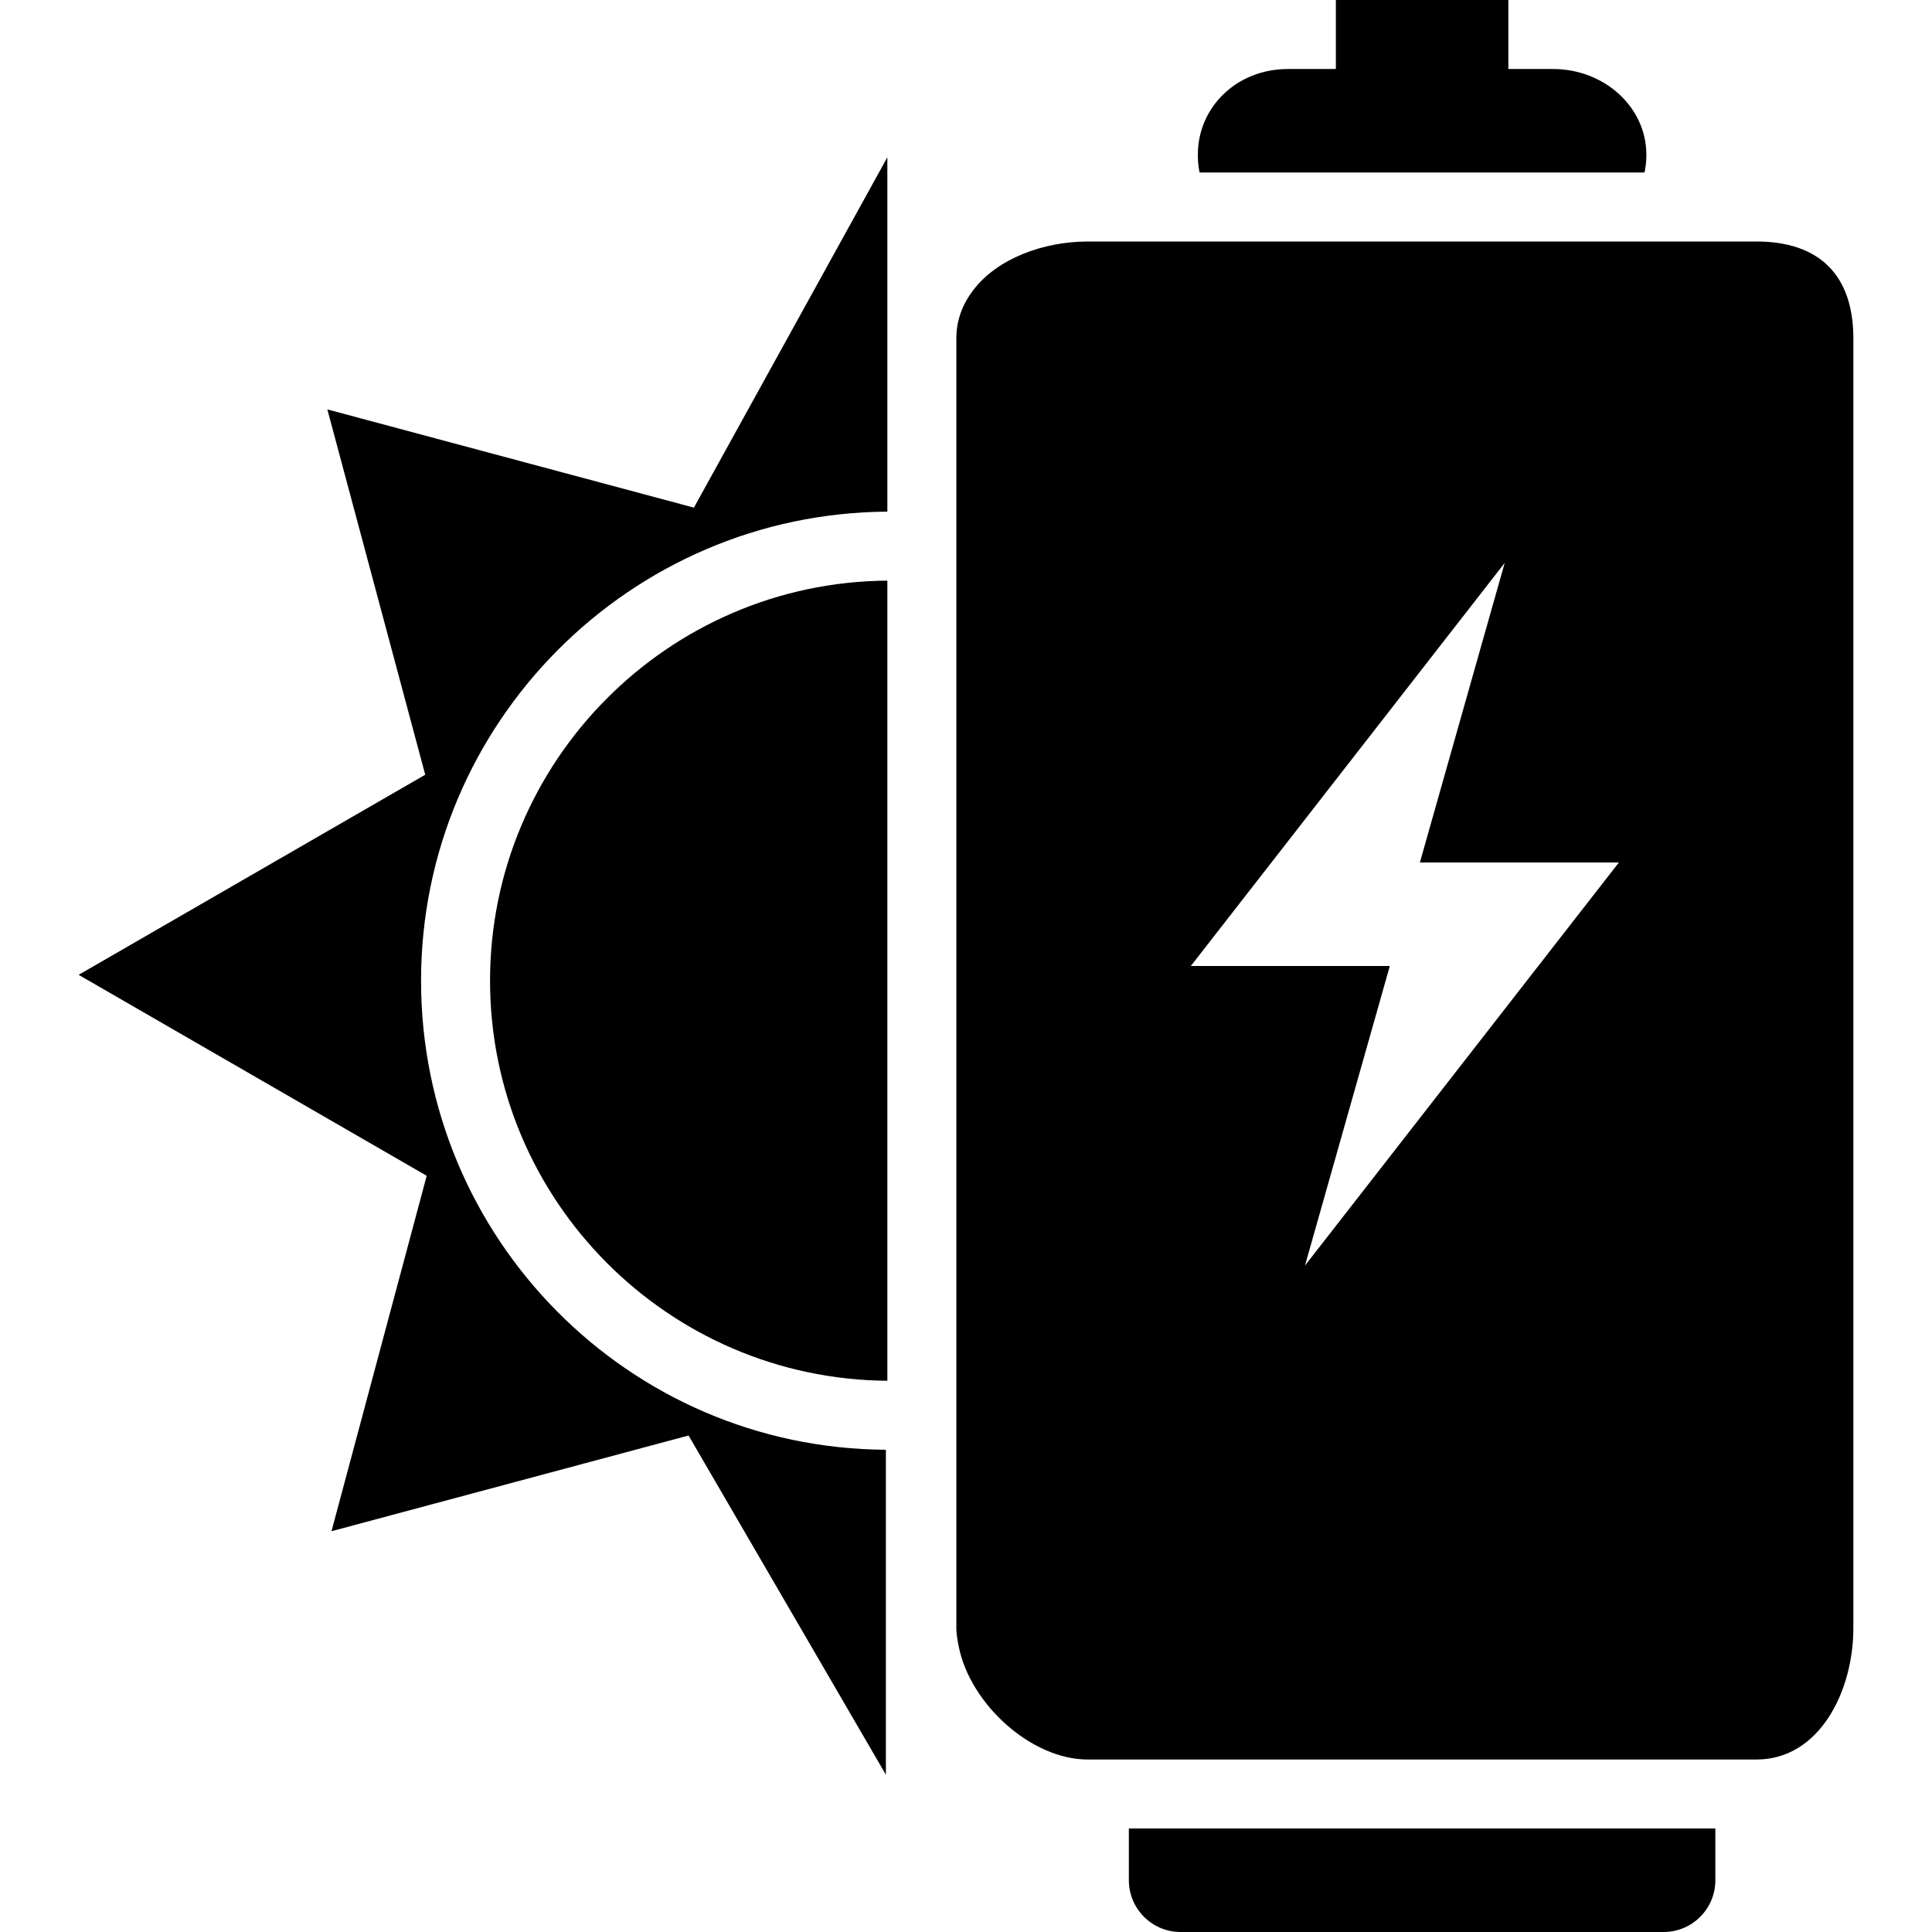
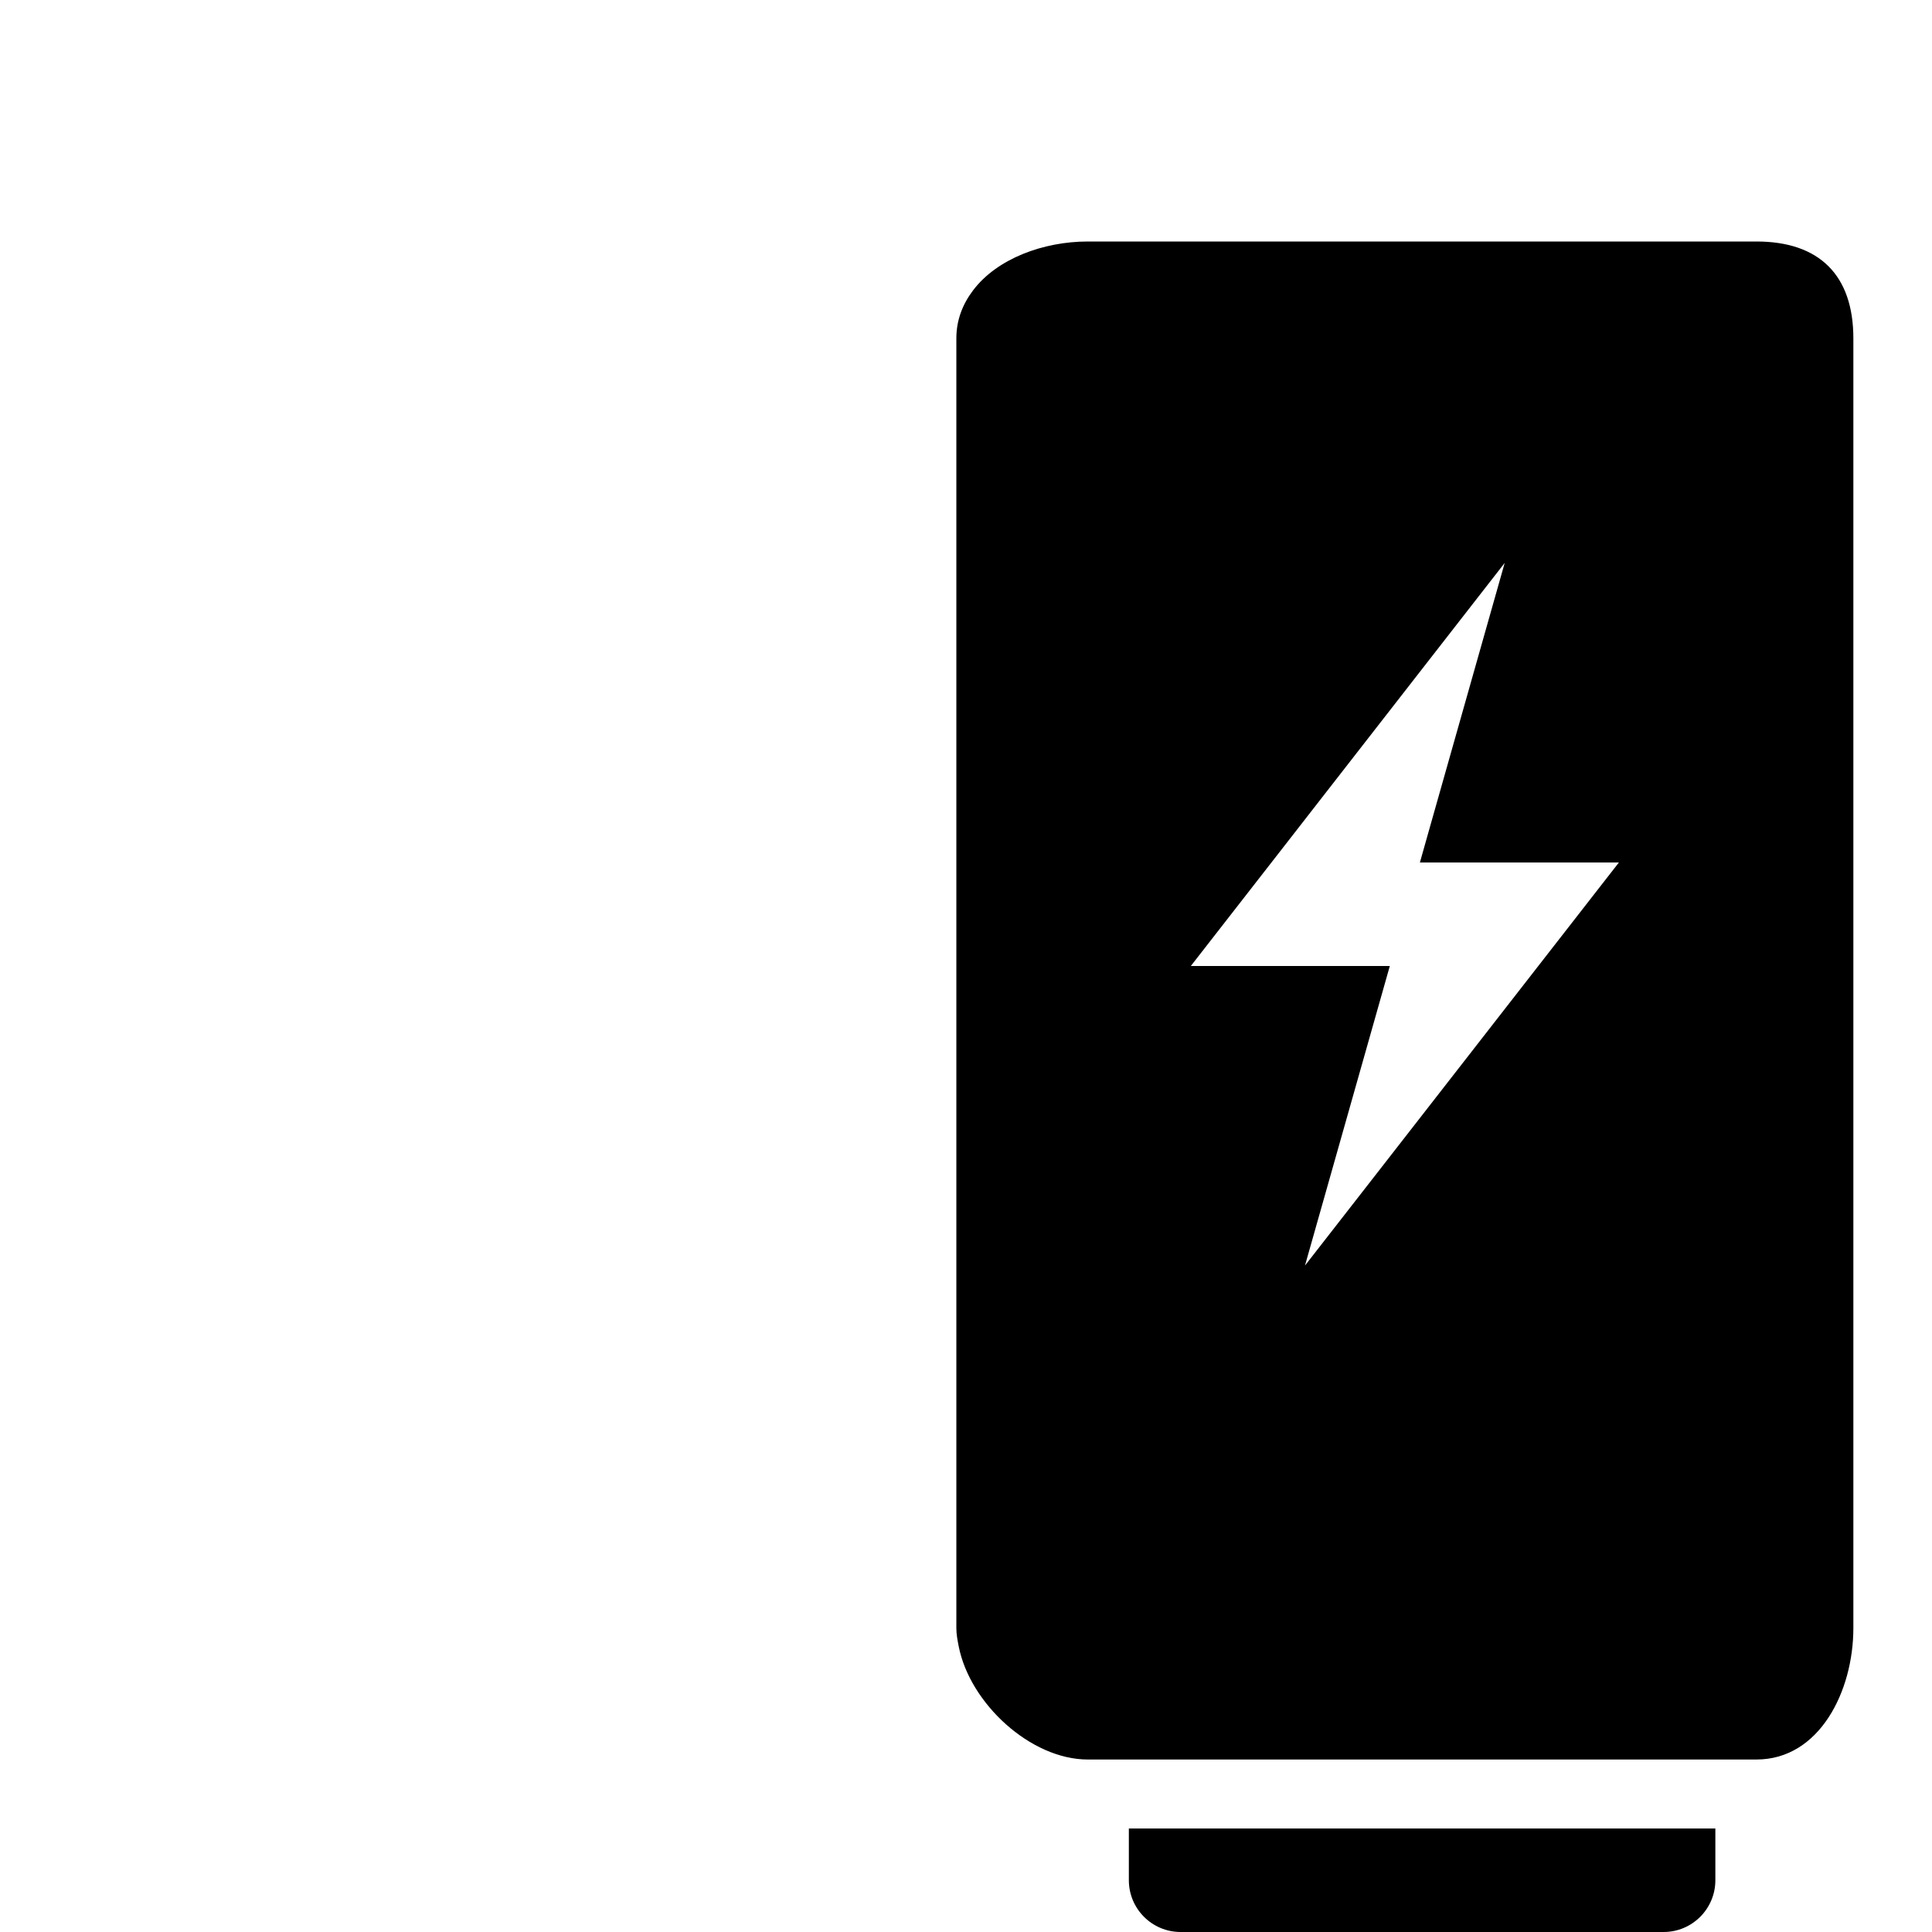
<svg xmlns="http://www.w3.org/2000/svg" version="1.1" id="Capa_1" x="0px" y="0px" width="535.5px" height="535.5px" viewBox="0 0 535.5 535.5" style="enable-background:new 0 0 535.5 535.5;" xml:space="preserve">
  <g>
-     <path d="M190.852,397.886l54.693,94.02v-90.069c-71.336-0.44-128.84-58.58-128.84-130.012c0-71.432,57.911-129.572,129.247-130.012   V43.595l-53.616,97.107L90.732,113.478l27.129,101.257l-96.065,55.462l96.476,55.701L91.88,424.412L190.852,397.886z" />
-     <path d="M245.951,382.71V160.937c-60.79,0.44-110.123,49.993-110.123,110.887C135.829,332.718,185.163,382.271,245.951,382.71z" />
    <path d="M312.889,521.156c0,7.918,6.426,14.344,14.344,14.344h133.875c7.918,0,14.344-6.426,14.344-14.344v-14.344H312.889V521.156   z" />
-     <path d="M370.264,47.812h47.812h37.742c0.325-1.492,0.508-3.031,0.508-4.609V42.85c0-13.101-11.591-23.725-25.896-23.725h-12.354V0   h-47.812v19.125H357.01c-14.296,0-24.996,10.624-24.996,23.725v0.354c0,1.578,0.172,3.117,0.469,4.609L370.264,47.812   L370.264,47.812z" />
    <path d="M486.84,66.938h-1.826h-54.583H357.01H301.5c-12.278,0-25.149,4.733-31.795,13.55c-2.821,3.729-4.629,8.119-4.629,13.311   v49.419v9.658v9.668v218.58v9.668v9.658v50.834c0,1.653,0.316,3.328,0.642,4.992c3.089,15.883,19.966,31.413,35.783,31.413h12.269   h160.803h12.27c17.479,0,26.861-18.943,26.861-36.425V93.799C513.701,76.318,504.32,66.938,486.84,66.938z M410.551,239.062h38.164   l-11.838,15.195l-54.296,69.729l-6.742,8.654l-14.133,18.141l23.514-83.031h-8.606h-9.562h-9.562h-27.425l22.587-29.003   l6.934-8.903l6.875-8.836l18.494-23.753l32.11-41.234l-21.126,74.607l-2.381,8.434H410.551z" />
  </g>
  <g>
</g>
  <g>
</g>
  <g>
</g>
  <g>
</g>
  <g>
</g>
  <g>
</g>
  <g>
</g>
  <g>
</g>
  <g>
</g>
  <g>
</g>
  <g>
</g>
  <g>
</g>
  <g>
</g>
  <g>
</g>
  <g>
</g>
</svg>